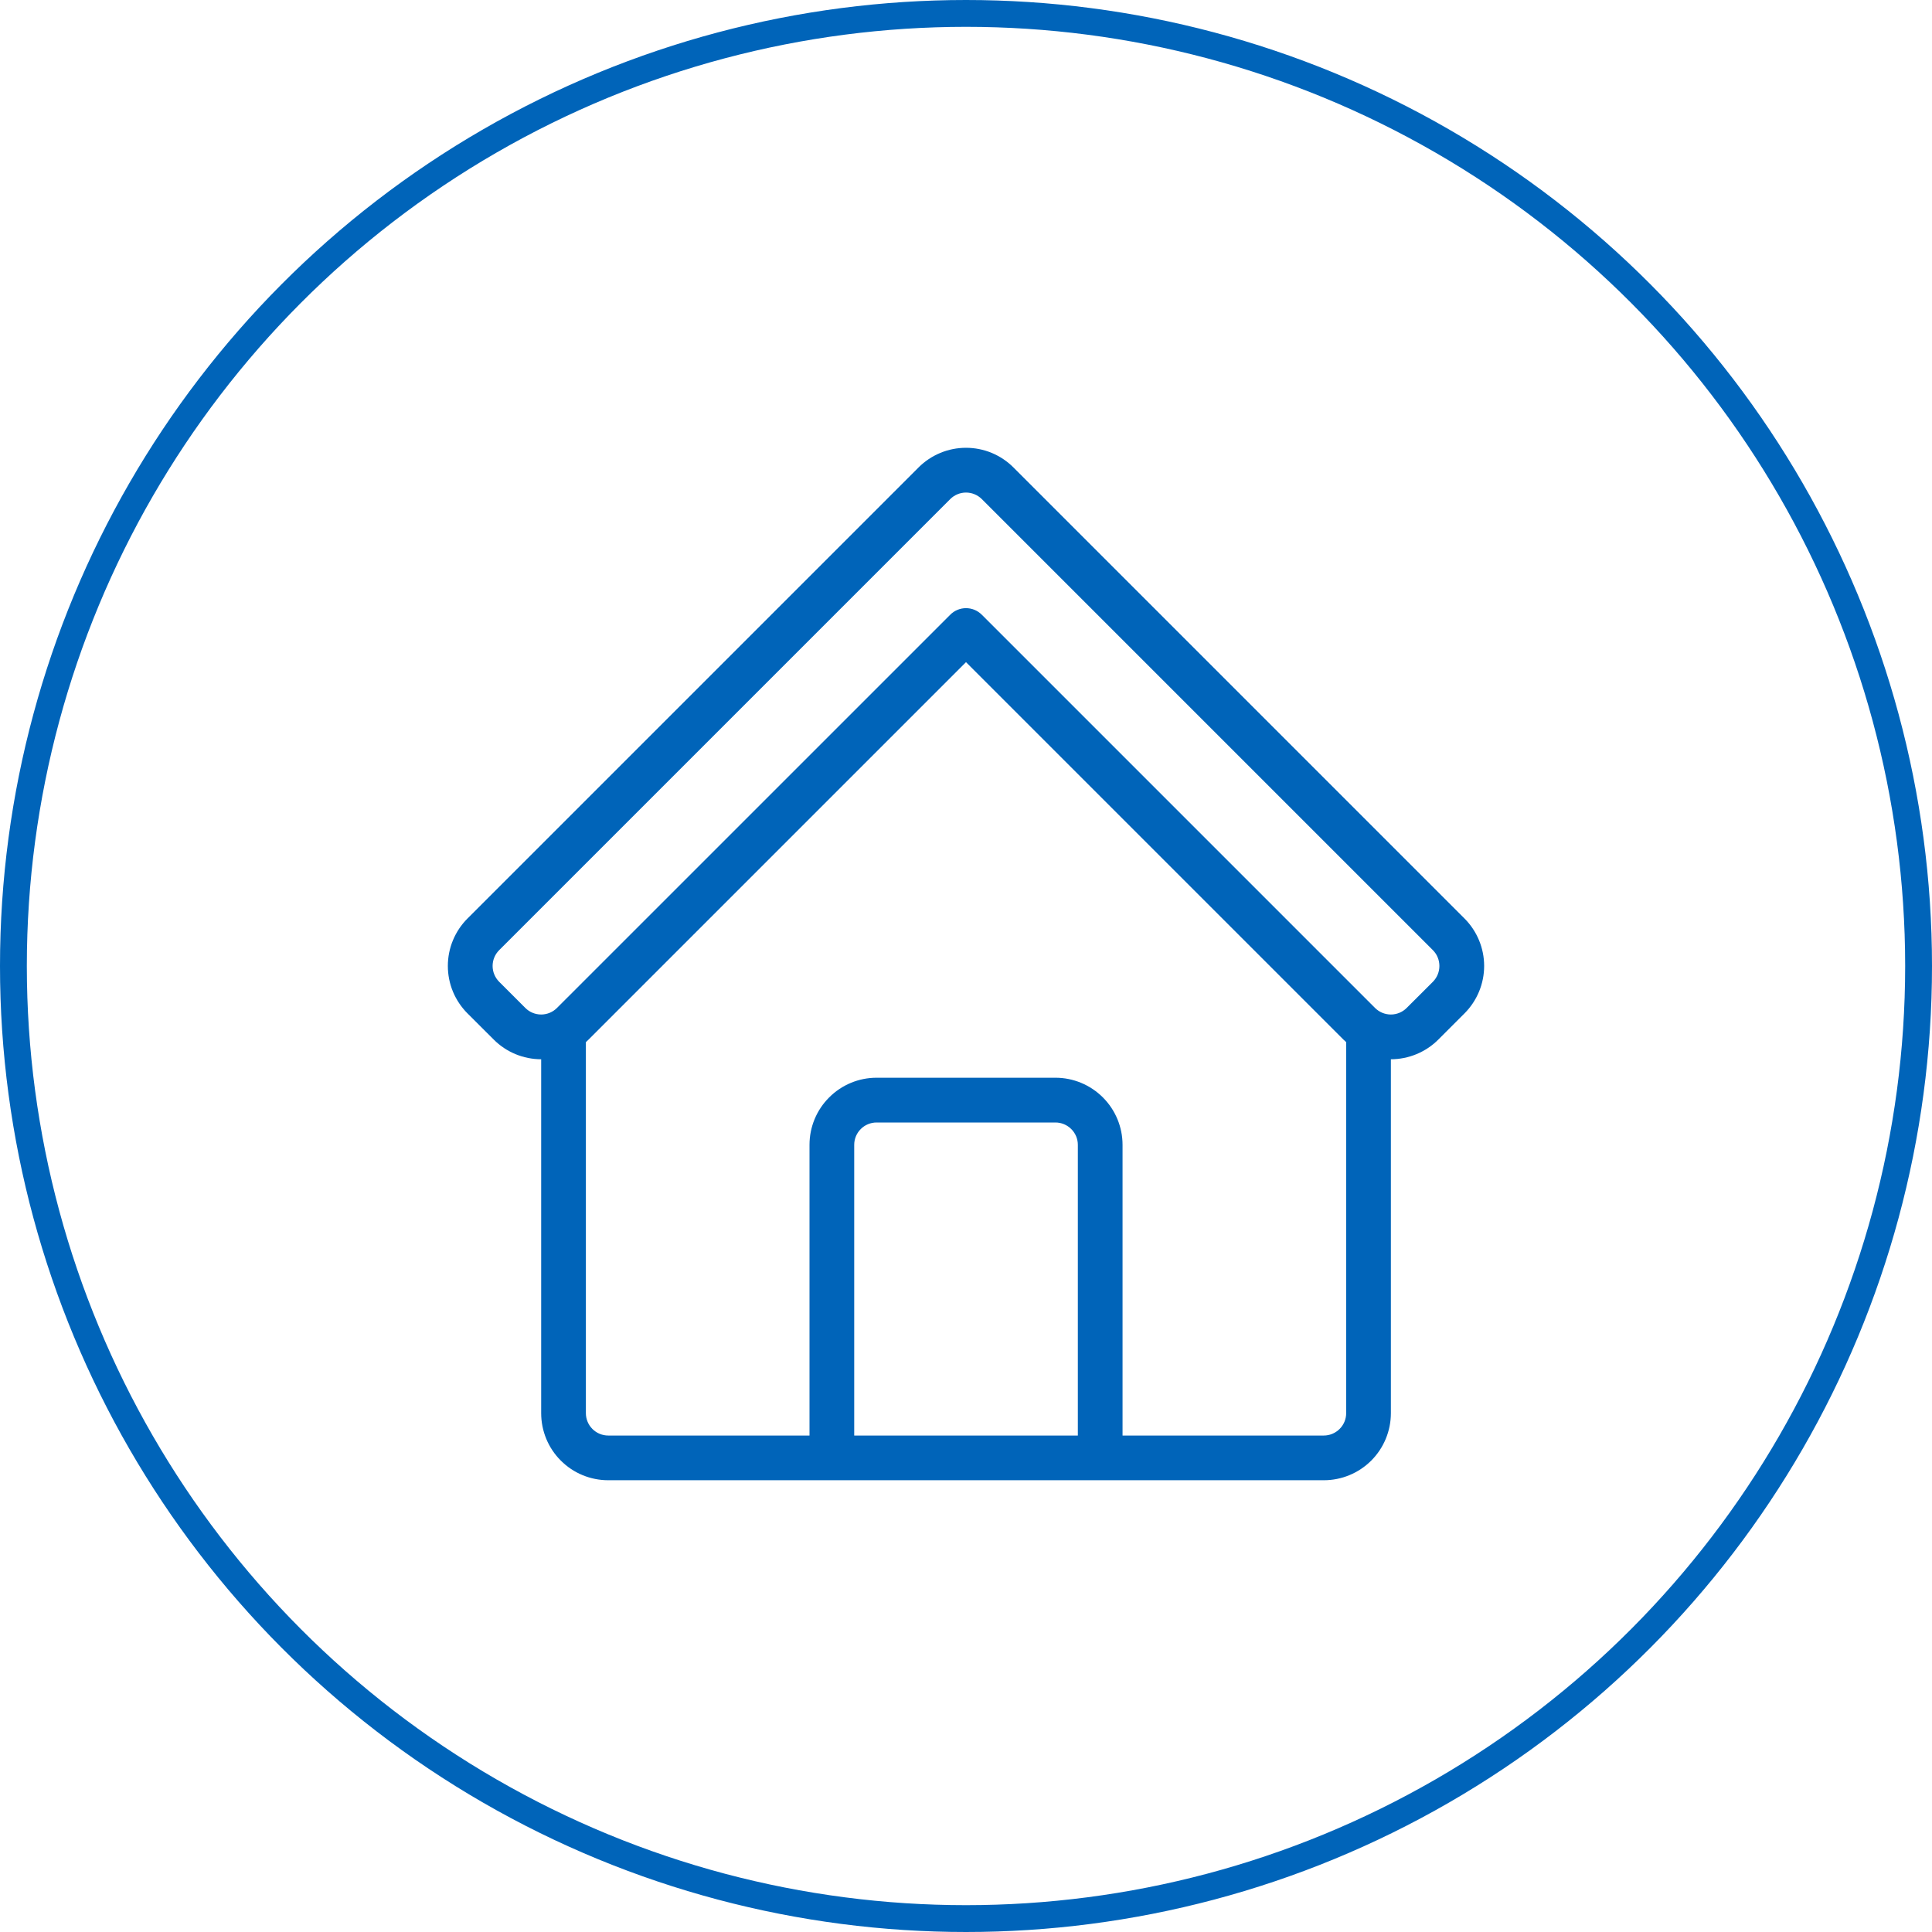
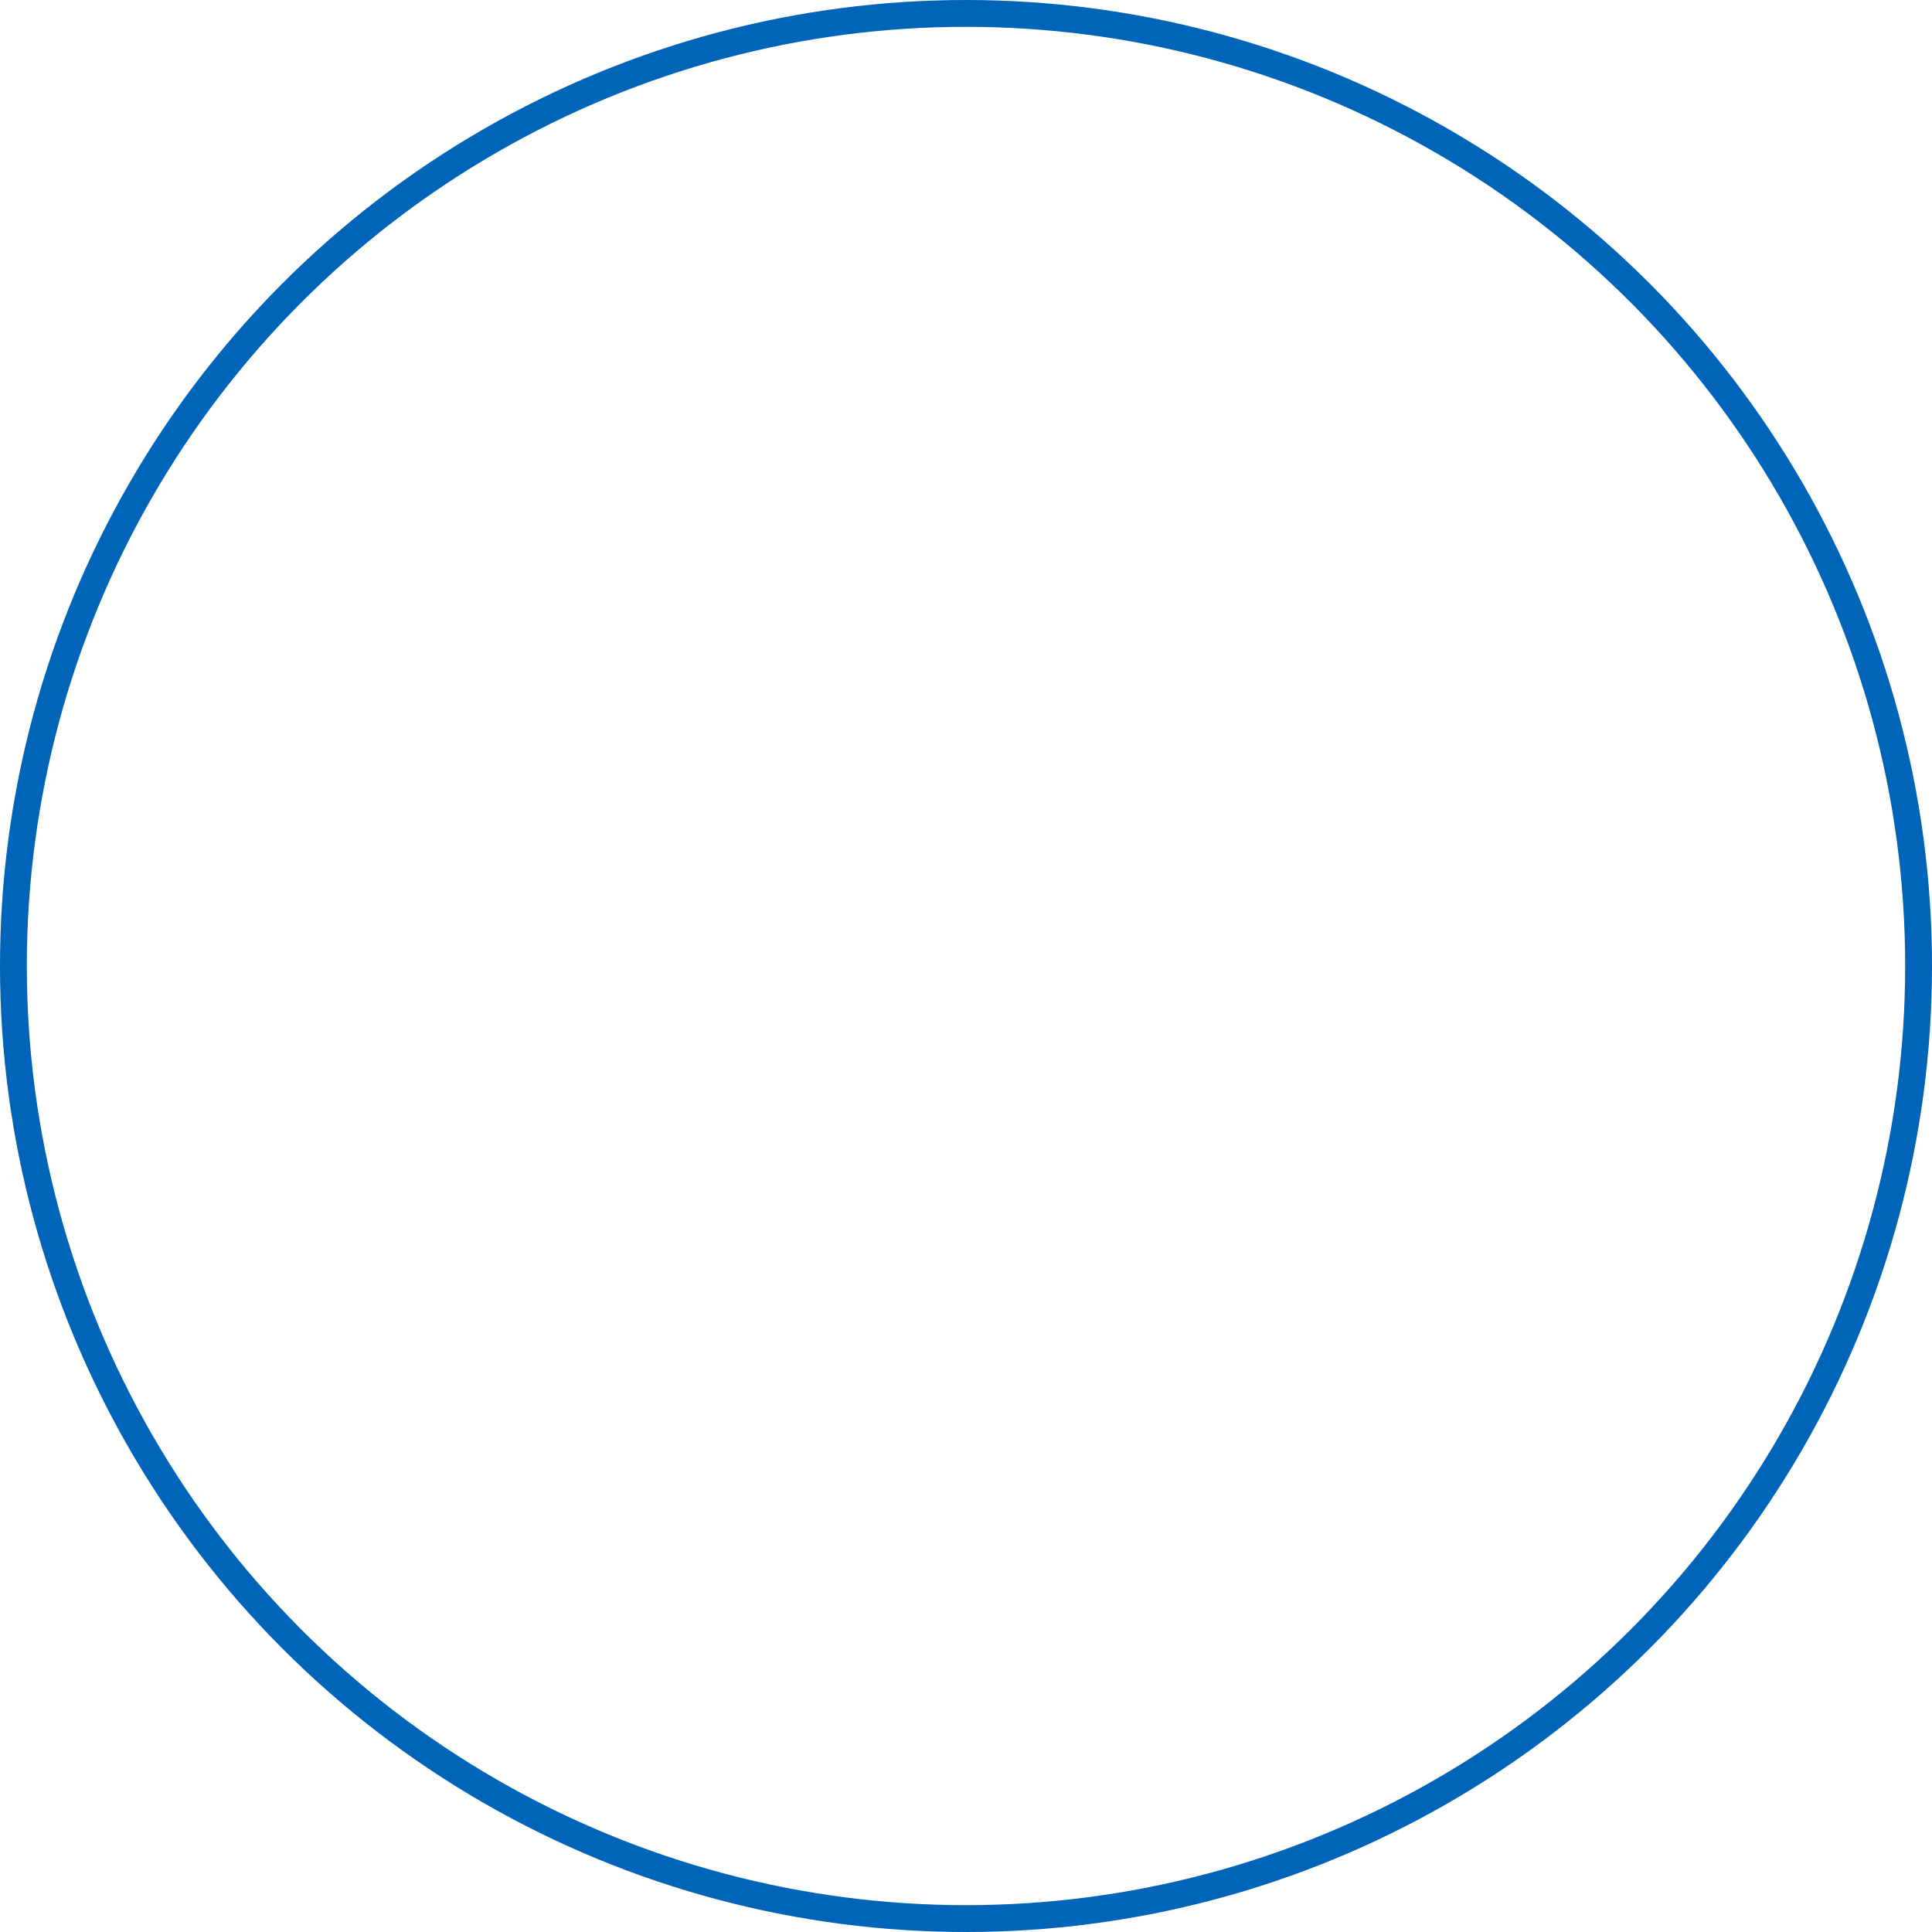
<svg xmlns="http://www.w3.org/2000/svg" width="36" height="36" viewBox="0 0 36 36" fill="none">
  <circle cx="18" cy="18" r="17.75" stroke="#0064B9" stroke-width="0.5" />
  <g clip-path="url(#clip0_55_152)">
-     <path fill-rule="evenodd" clip-rule="evenodd" d="M10.084 19.738V26.332C10.084 26.664 10.215 26.982 10.45 27.216C10.684 27.451 11.002 27.582 11.334 27.582H24.667C24.998 27.582 25.316 27.451 25.551 27.216C25.785 26.982 25.917 26.664 25.917 26.332V19.738C26.248 19.737 26.566 19.606 26.801 19.371L27.289 18.883C27.523 18.648 27.655 18.331 27.655 17.999C27.655 17.668 27.523 17.35 27.289 17.115L18.884 8.71C18.768 8.594 18.63 8.502 18.479 8.439C18.327 8.376 18.164 8.344 18 8.344C17.836 8.344 17.673 8.376 17.522 8.439C17.37 8.502 17.232 8.594 17.116 8.71L8.711 17.115C8.595 17.231 8.503 17.369 8.44 17.521C8.377 17.672 8.345 17.835 8.345 17.999C8.345 18.163 8.377 18.326 8.44 18.478C8.503 18.629 8.595 18.767 8.711 18.883L9.2 19.371C9.434 19.606 9.752 19.737 10.084 19.738ZM25.084 19.419C25.066 19.404 25.049 19.388 25.033 19.371L18 12.338L10.967 19.371C10.951 19.387 10.934 19.404 10.917 19.419V26.332C10.917 26.443 10.961 26.549 11.039 26.627C11.117 26.705 11.223 26.749 11.334 26.749H15.084V21.332C15.084 21.001 15.215 20.683 15.45 20.449C15.684 20.214 16.002 20.082 16.334 20.082H19.667C19.998 20.082 20.316 20.214 20.551 20.449C20.785 20.683 20.917 21.001 20.917 21.332V26.749H24.667C24.777 26.749 24.883 26.705 24.961 26.627C25.04 26.549 25.084 26.443 25.084 26.332V19.419ZM20.084 26.749H15.917V21.332C15.917 21.222 15.961 21.116 16.039 21.038C16.117 20.96 16.223 20.916 16.334 20.916H19.667C19.777 20.916 19.883 20.96 19.961 21.038C20.04 21.116 20.084 21.222 20.084 21.332V26.749ZM18.295 9.3L26.7 17.705C26.778 17.783 26.821 17.889 26.821 17.999C26.821 18.11 26.778 18.215 26.7 18.294L26.211 18.782C26.133 18.86 26.027 18.904 25.917 18.904C25.806 18.904 25.701 18.86 25.622 18.782L18.295 11.455C18.256 11.416 18.21 11.385 18.16 11.364C18.109 11.343 18.055 11.332 18 11.332C17.945 11.332 17.891 11.343 17.841 11.364C17.79 11.385 17.744 11.416 17.706 11.455L10.378 18.782C10.3 18.86 10.194 18.904 10.084 18.904C9.973 18.904 9.867 18.86 9.789 18.782L9.301 18.294C9.223 18.215 9.179 18.11 9.179 17.999C9.179 17.889 9.223 17.783 9.301 17.705L17.706 9.3C17.784 9.222 17.89 9.178 18 9.178C18.111 9.178 18.216 9.222 18.295 9.3Z" fill="#0064B9" />
-   </g>
+     </g>
  <defs>
    <clipPath id="clip0_55_152">
-       <rect width="20" height="20" fill="white" transform="translate(8 8)" />
-     </clipPath>
+       </clipPath>
  </defs>
</svg>